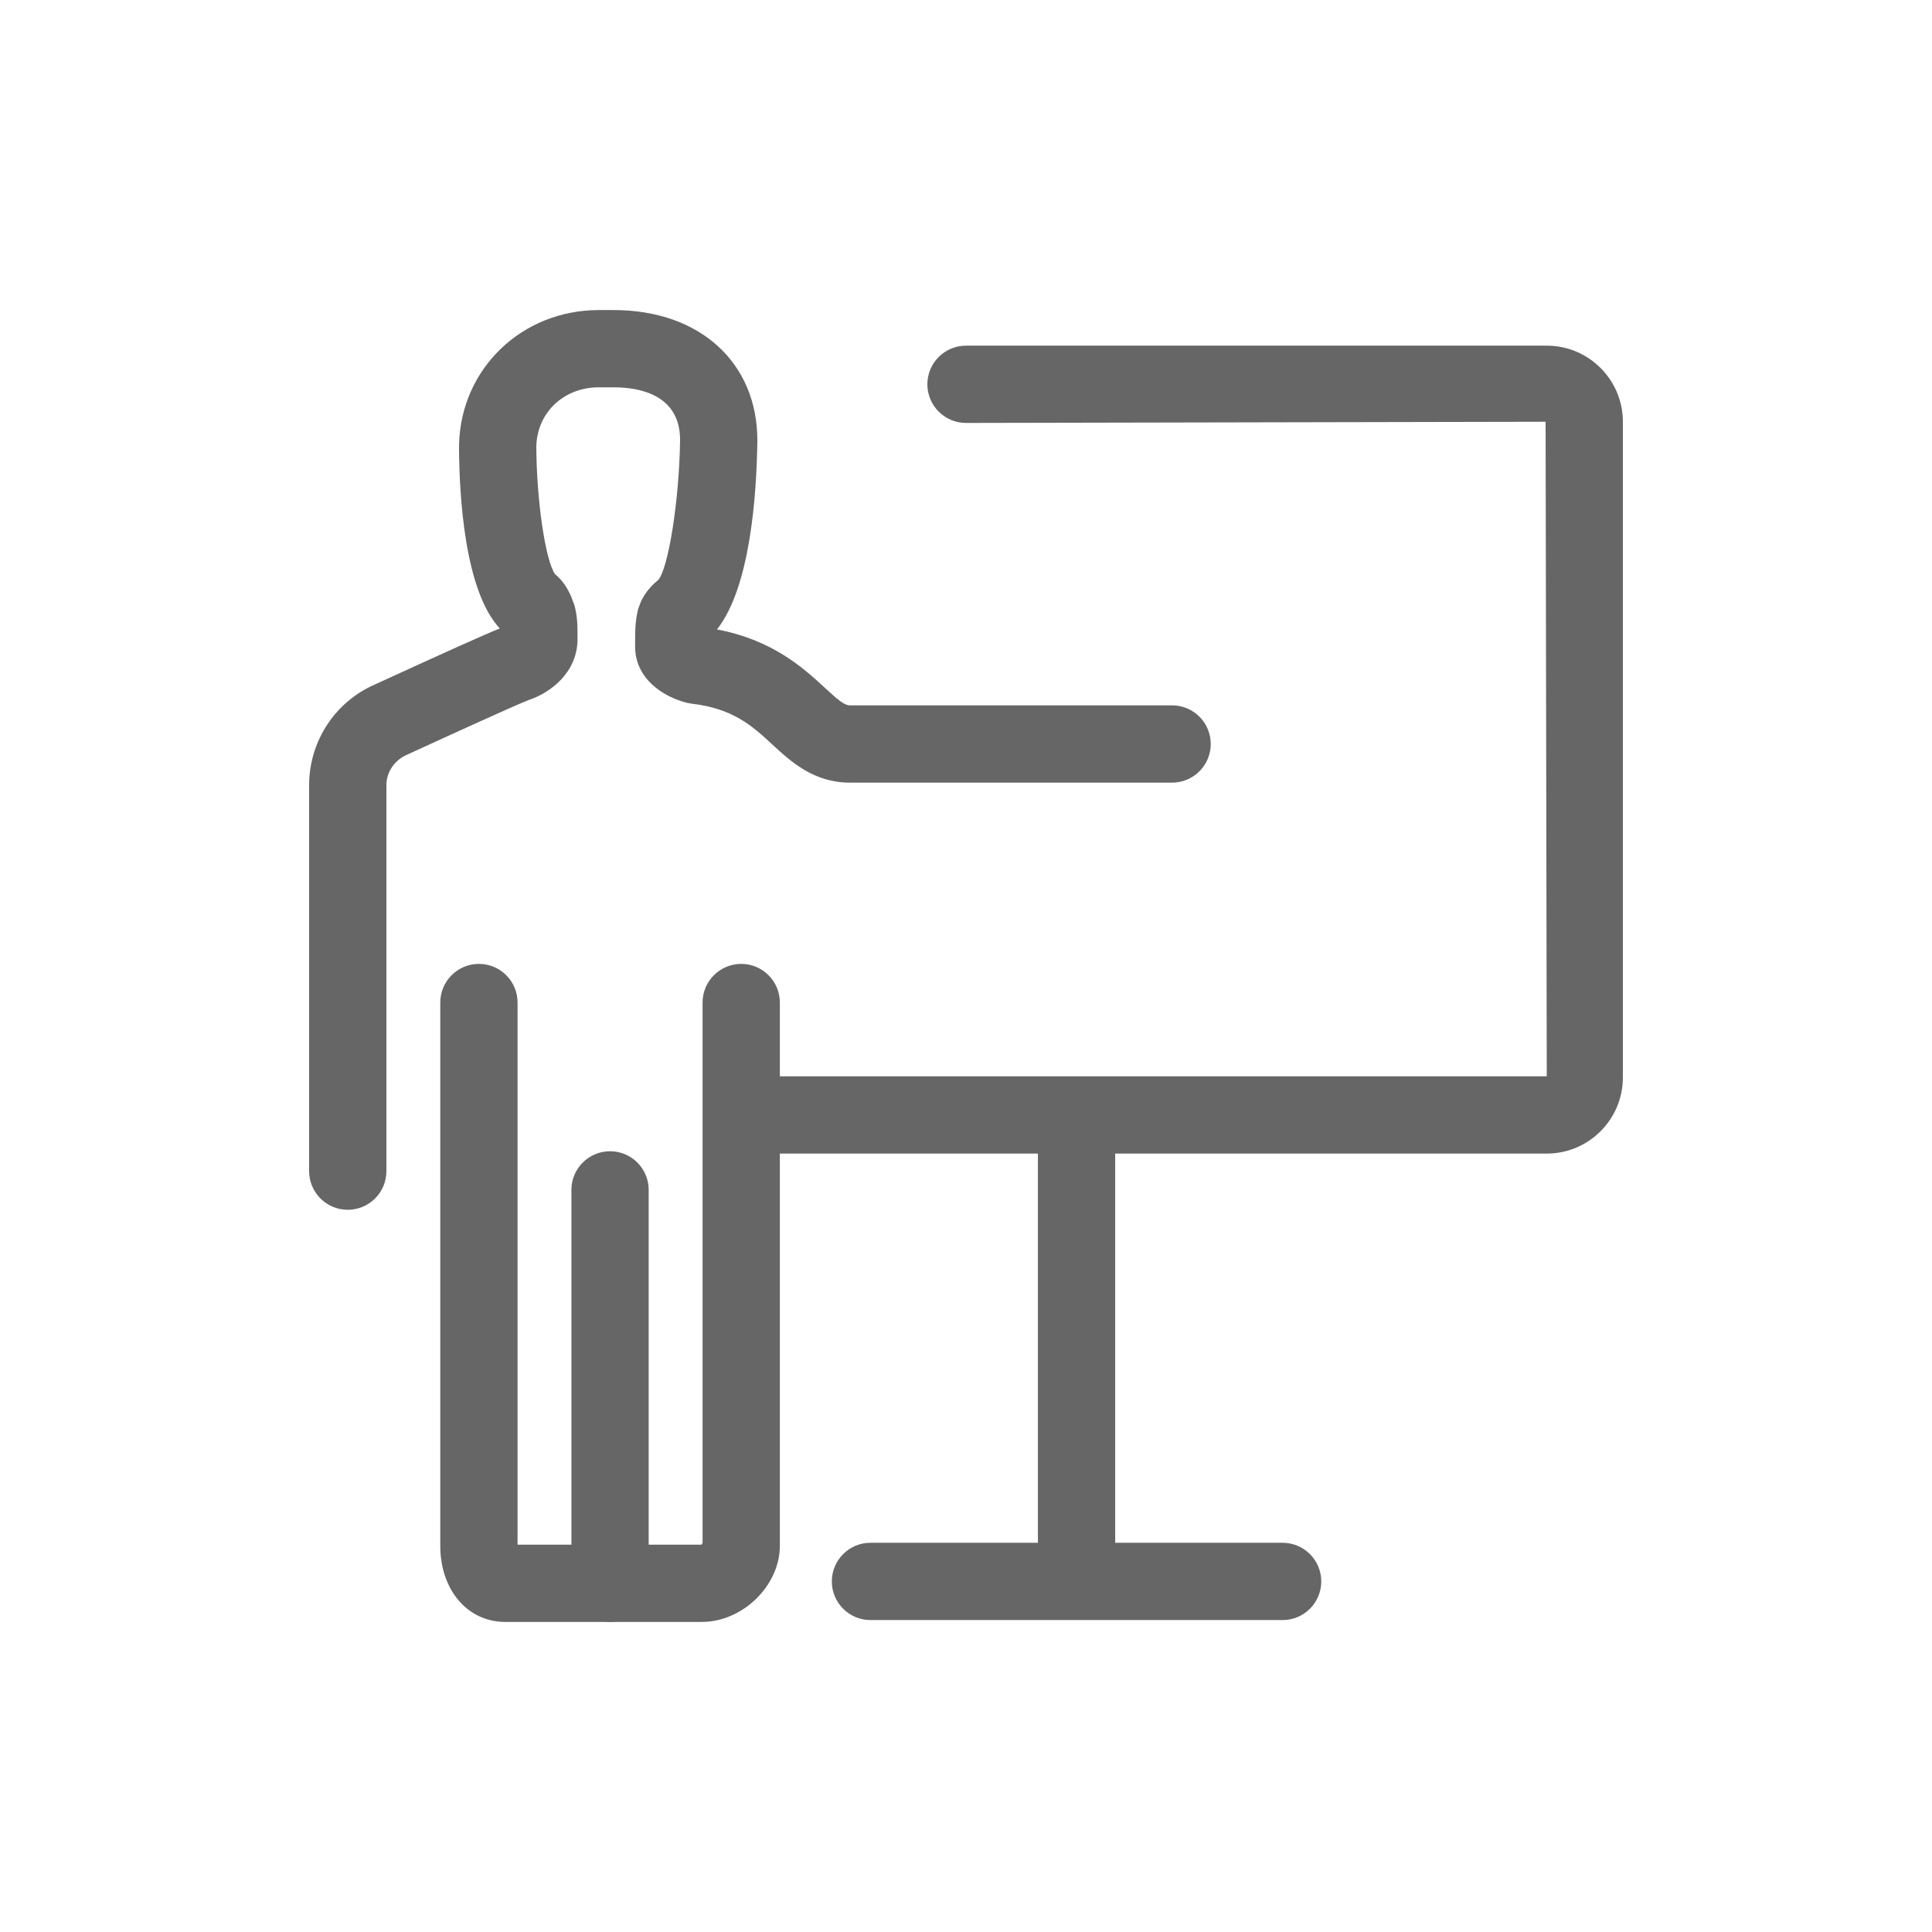
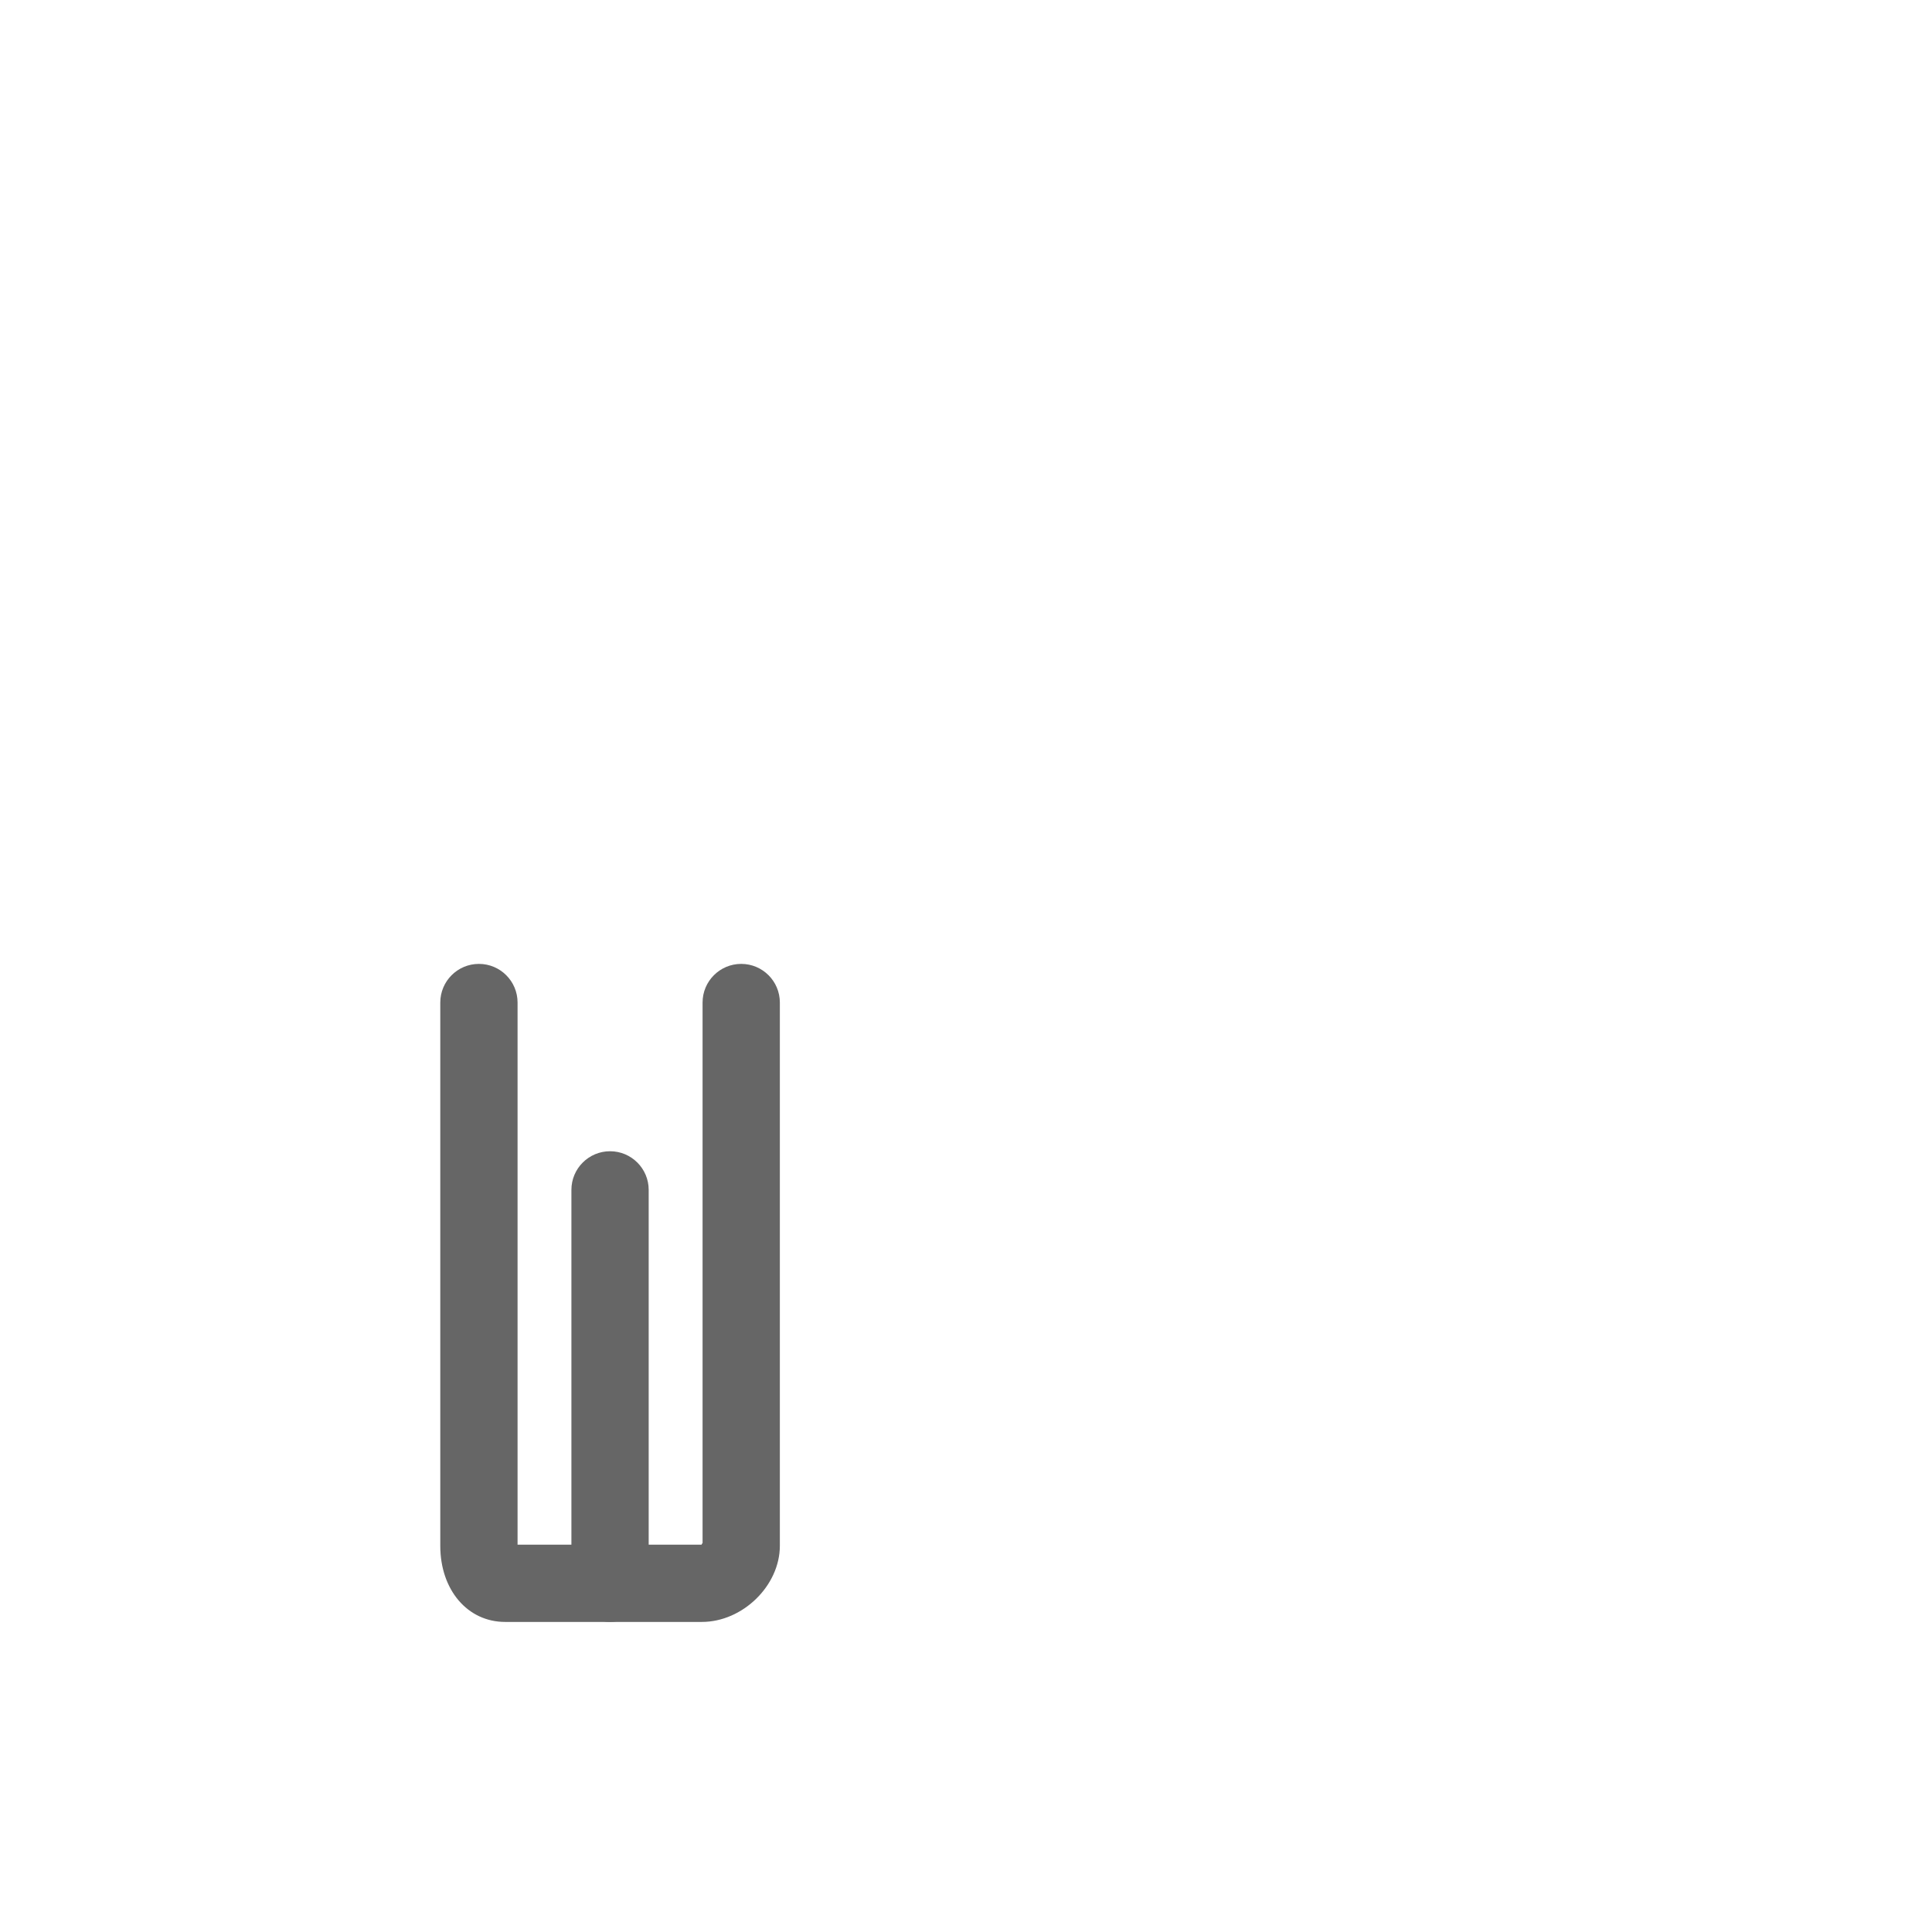
<svg xmlns="http://www.w3.org/2000/svg" version="1.1" id="icon" x="0px" y="0px" viewBox="0 0 100 100" enable-background="new 0 0 100 100" xml:space="preserve">
  <g id="tags:acessLater.calender_clock.calender_history.clock.time.event.organize_days.periods_of_time.">
</g>
  <g id="set:ln_line_icons">
</g>
  <g id="set:ln_line_icons_1_">
</g>
  <g id="set:ln_line_icons_2_">
</g>
  <g>
    <g>
-       <path fill="#666666" d="M55.722,82.885c-1.104,0-2-0.896-2-2V58.582c0-1.104,0.896-2,2-2s2,0.896,2,2v22.303    C57.722,81.989,56.826,82.885,55.722,82.885z" />
-       <path fill="#666666" d="M66.388,83.854H45.055c-1.104,0-2-0.896-2-2s0.896-2,2-2h21.333c1.104,0,2,0.896,2,2    S67.492,83.854,66.388,83.854z" />
-     </g>
+       </g>
    <g id="icon_6_">
      <g>
        <g>
-           <path fill="#666666" d="M80.061,59.709H39.333c-1.104,0-2-0.896-2-2s0.896-2,2-2h40.727L80,21.83l-30,0.061      c-1.104,0-2-0.896-2-2s0.896-2,2-2h30.061c2.172,0,3.939,1.767,3.939,3.939V55.77C84,57.941,82.232,59.709,80.061,59.709z" />
-         </g>
+           </g>
      </g>
      <g>
        <path fill="#666666" d="M31.576,83.951c-1.104,0-2-0.896-2-2V61.588c0-1.104,0.896-2,2-2s2,0.896,2,2v20.363     C33.576,83.056,32.68,83.951,31.576,83.951z" />
        <path fill="#666666" d="M36.327,83.951H26.146c-1.945,0-3.357-1.657-3.357-3.939V51.891c0-1.104,0.896-2,2-2s2,0.896,2,2v28.061     h9.539c-0.033-0.005,0.003-0.045,0.037-0.085V51.891c0-1.104,0.896-2,2-2s2,0.896,2,2v28.121     C40.364,82.073,38.44,83.951,36.327,83.951z" />
        <g>
-           <path fill="#666666" d="M18,62.618c-1.104,0-2-0.896-2-2V40.643c0-2.283,1.352-4.337,3.443-5.232      c3.737-1.714,5.66-2.577,6.426-2.883c-1.847-1.974-2.098-7.01-2.11-9.339h0l0.002-0.194c0.101-3.911,3.242-6.946,7.234-6.946      h0.775c4.444,0,7.431,2.713,7.431,6.751c-0.037,2.851-0.371,7.599-2.089,9.779c2.905,0.552,4.493,2.017,5.575,3.015      c0.705,0.65,1.02,0.915,1.302,0.915h16.679c1.104,0,2,0.896,2,2s-0.896,2-2,2H43.988c-1.874,0-3.061-1.095-4.015-1.976      c-1.035-0.955-2.013-1.857-4.17-2.111l-0.252-0.046c-1.235-0.309-2.678-1.257-2.678-2.91c0-0.847,0-1.313,0.157-1.941      l0.152-0.41c0.243-0.484,0.518-0.759,0.665-0.906l0.228-0.196c0.516-0.604,1.083-4.082,1.126-7.241      c0-2.367-2.149-2.725-3.431-2.725h-0.775c-1.826,0-3.207,1.322-3.236,3.083c0.017,2.8,0.467,5.855,0.969,6.589      c0.484,0.389,0.709,0.882,0.83,1.146l0.177,0.465c0.157,0.627,0.157,1.001,0.157,1.747c0,1.708-1.364,2.769-2.532,3.158      c-0.695,0.263-4.763,2.127-6.295,2.83C20.409,39.348,20,39.973,20,40.643v19.976C20,61.723,19.104,62.618,18,62.618z" />
-         </g>
+           </g>
      </g>
    </g>
  </g>
  <g id="set:ln_line_icons_3_">
</g>
</svg>